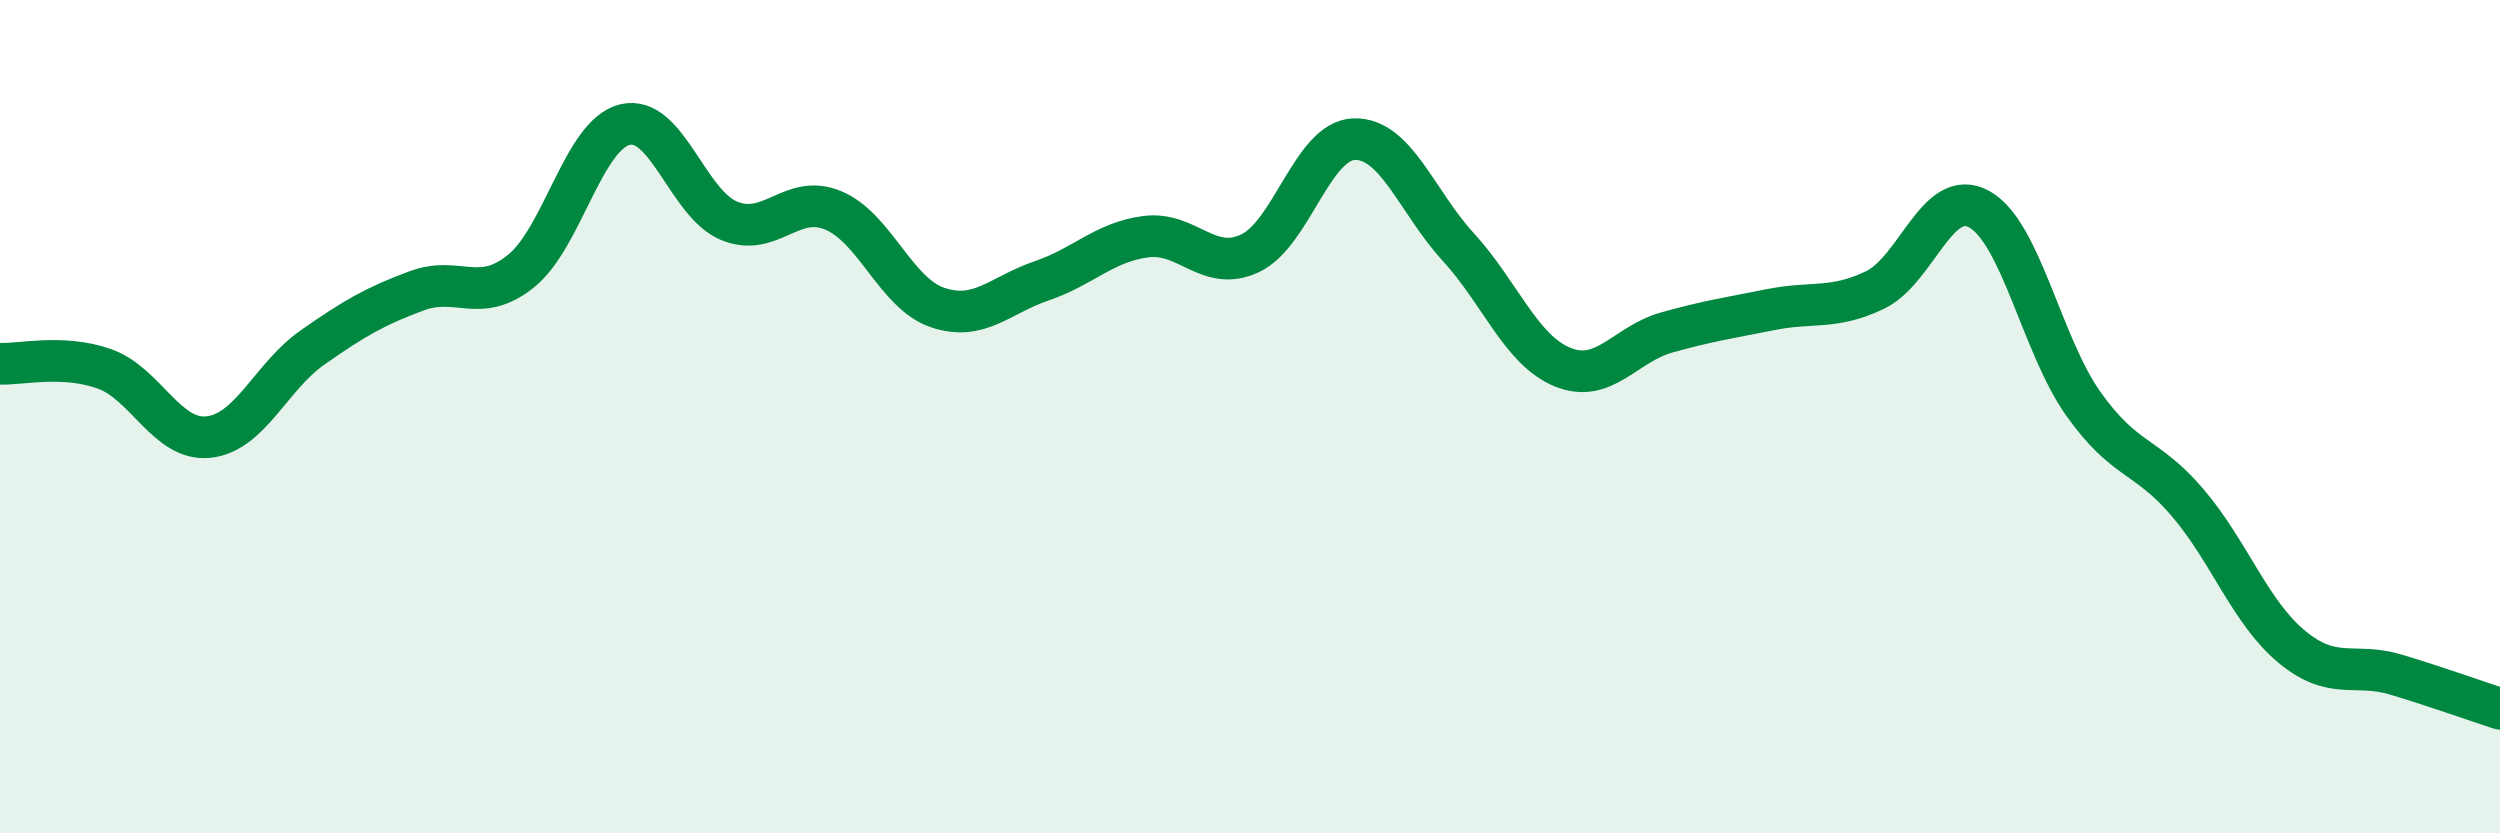
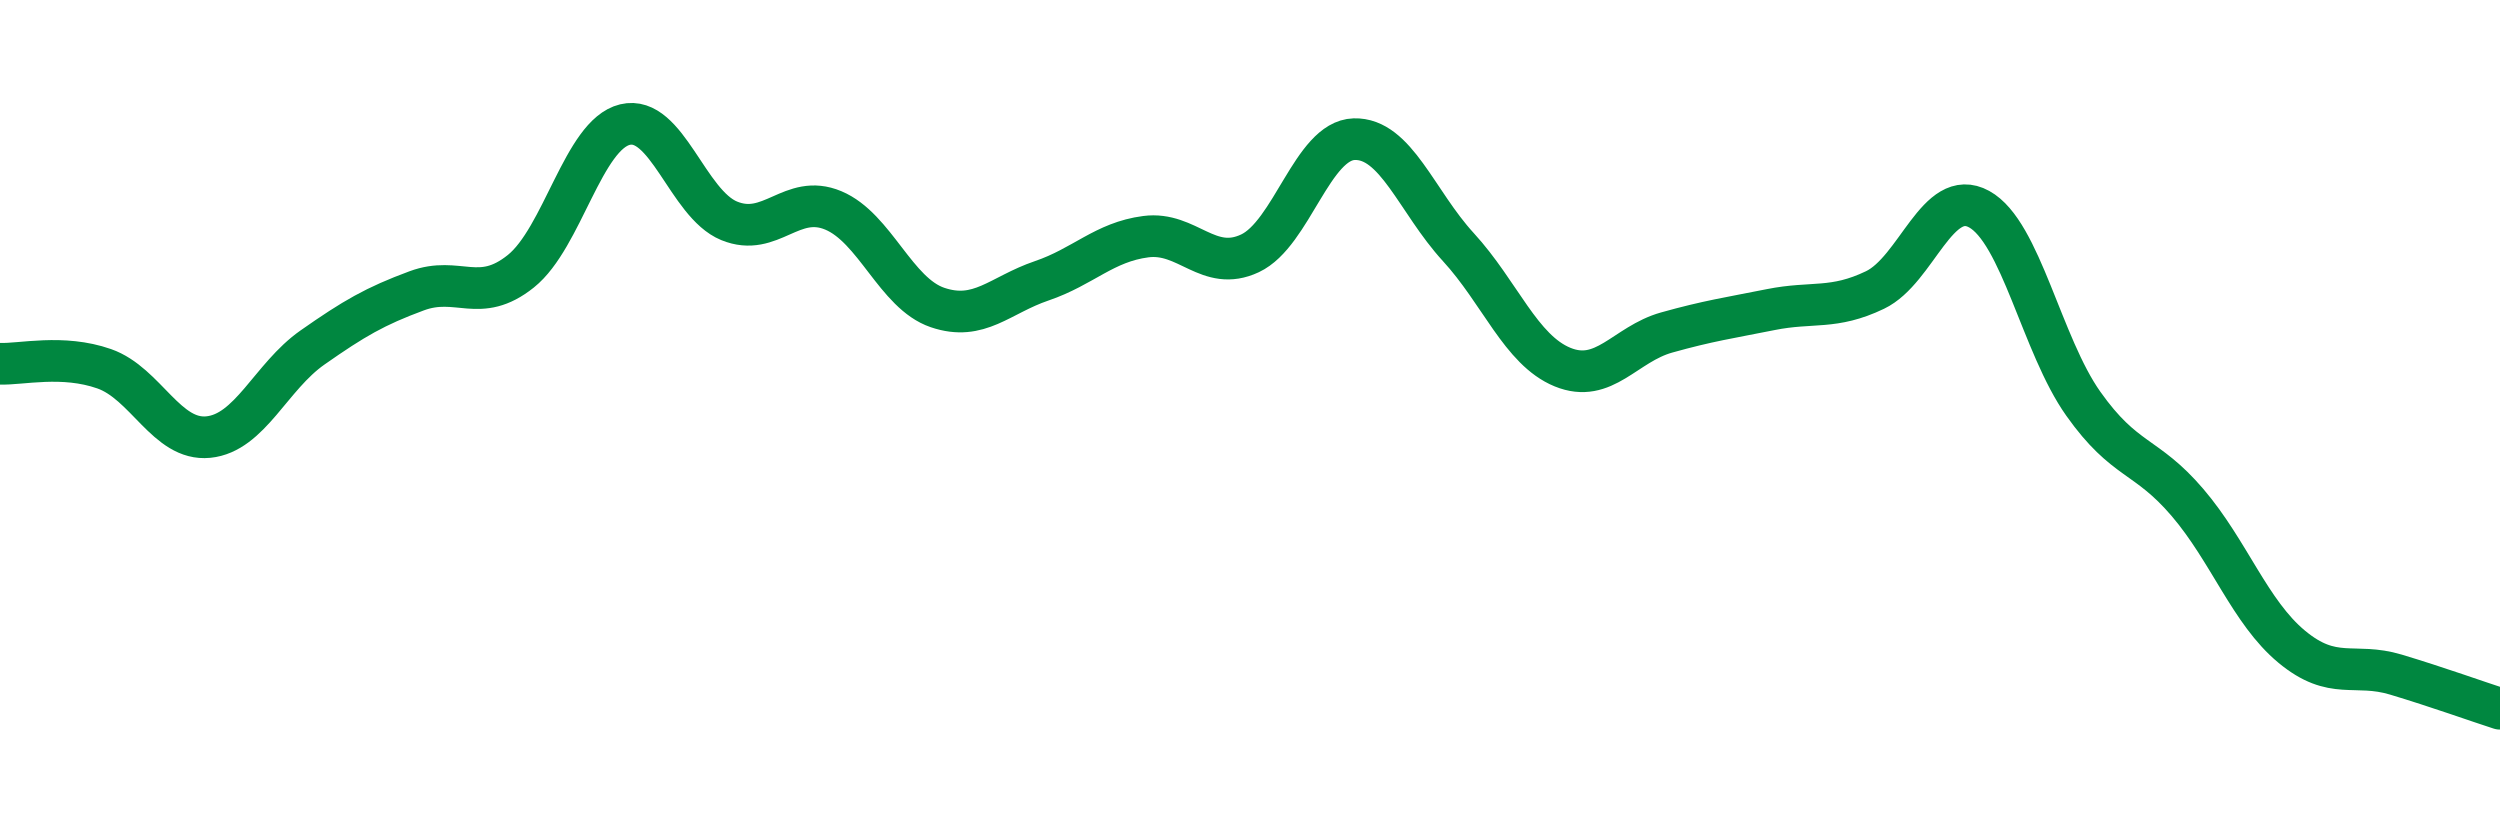
<svg xmlns="http://www.w3.org/2000/svg" width="60" height="20" viewBox="0 0 60 20">
-   <path d="M 0,8.73 C 0.5,8.75 1.5,8.5 2.5,8.85 C 3.5,9.2 4,10.59 5,10.49 C 6,10.39 6.5,9.04 7.5,8.34 C 8.5,7.64 9,7.35 10,6.98 C 11,6.61 11.5,7.31 12.5,6.51 C 13.5,5.71 14,3.23 15,2.99 C 16,2.75 16.5,4.89 17.5,5.3 C 18.5,5.71 19,4.63 20,5.05 C 21,5.47 21.5,7.04 22.5,7.38 C 23.5,7.72 24,7.08 25,6.74 C 26,6.4 26.5,5.81 27.5,5.68 C 28.5,5.55 29,6.55 30,6.08 C 31,5.61 31.5,3.37 32.5,3.34 C 33.5,3.31 34,4.84 35,5.93 C 36,7.02 36.5,8.4 37.5,8.81 C 38.5,9.22 39,8.26 40,7.98 C 41,7.7 41.5,7.63 42.5,7.43 C 43.5,7.23 44,7.44 45,6.96 C 46,6.48 46.5,4.47 47.5,5.02 C 48.5,5.57 49,8.28 50,9.69 C 51,11.1 51.5,10.89 52.5,12.06 C 53.5,13.23 54,14.69 55,15.52 C 56,16.35 56.5,15.89 57.5,16.19 C 58.5,16.49 59.5,16.85 60,17.01L60 20L0 20Z" fill="#008740" opacity="0.1" stroke-linecap="round" stroke-linejoin="round" />
  <path d="M 0,8.73 C 0.5,8.75 1.5,8.5 2.5,8.85 C 3.5,9.2 4,10.59 5,10.49 C 6,10.39 6.5,9.04 7.5,8.34 C 8.5,7.64 9,7.35 10,6.98 C 11,6.61 11.5,7.31 12.5,6.51 C 13.5,5.71 14,3.23 15,2.99 C 16,2.75 16.5,4.89 17.5,5.3 C 18.5,5.71 19,4.63 20,5.05 C 21,5.47 21.5,7.04 22.5,7.38 C 23.5,7.72 24,7.08 25,6.74 C 26,6.4 26.5,5.81 27.5,5.68 C 28.5,5.55 29,6.55 30,6.08 C 31,5.61 31.5,3.37 32.5,3.34 C 33.5,3.31 34,4.84 35,5.93 C 36,7.02 36.5,8.4 37.5,8.81 C 38.5,9.22 39,8.26 40,7.98 C 41,7.7 41.5,7.63 42.5,7.43 C 43.5,7.23 44,7.44 45,6.96 C 46,6.48 46.5,4.47 47.5,5.02 C 48.5,5.57 49,8.28 50,9.69 C 51,11.1 51.5,10.89 52.5,12.06 C 53.5,13.23 54,14.69 55,15.52 C 56,16.35 56.5,15.89 57.5,16.19 C 58.5,16.49 59.5,16.85 60,17.01" stroke="#008740" stroke-width="1" fill="none" stroke-linecap="round" stroke-linejoin="round" />
</svg>